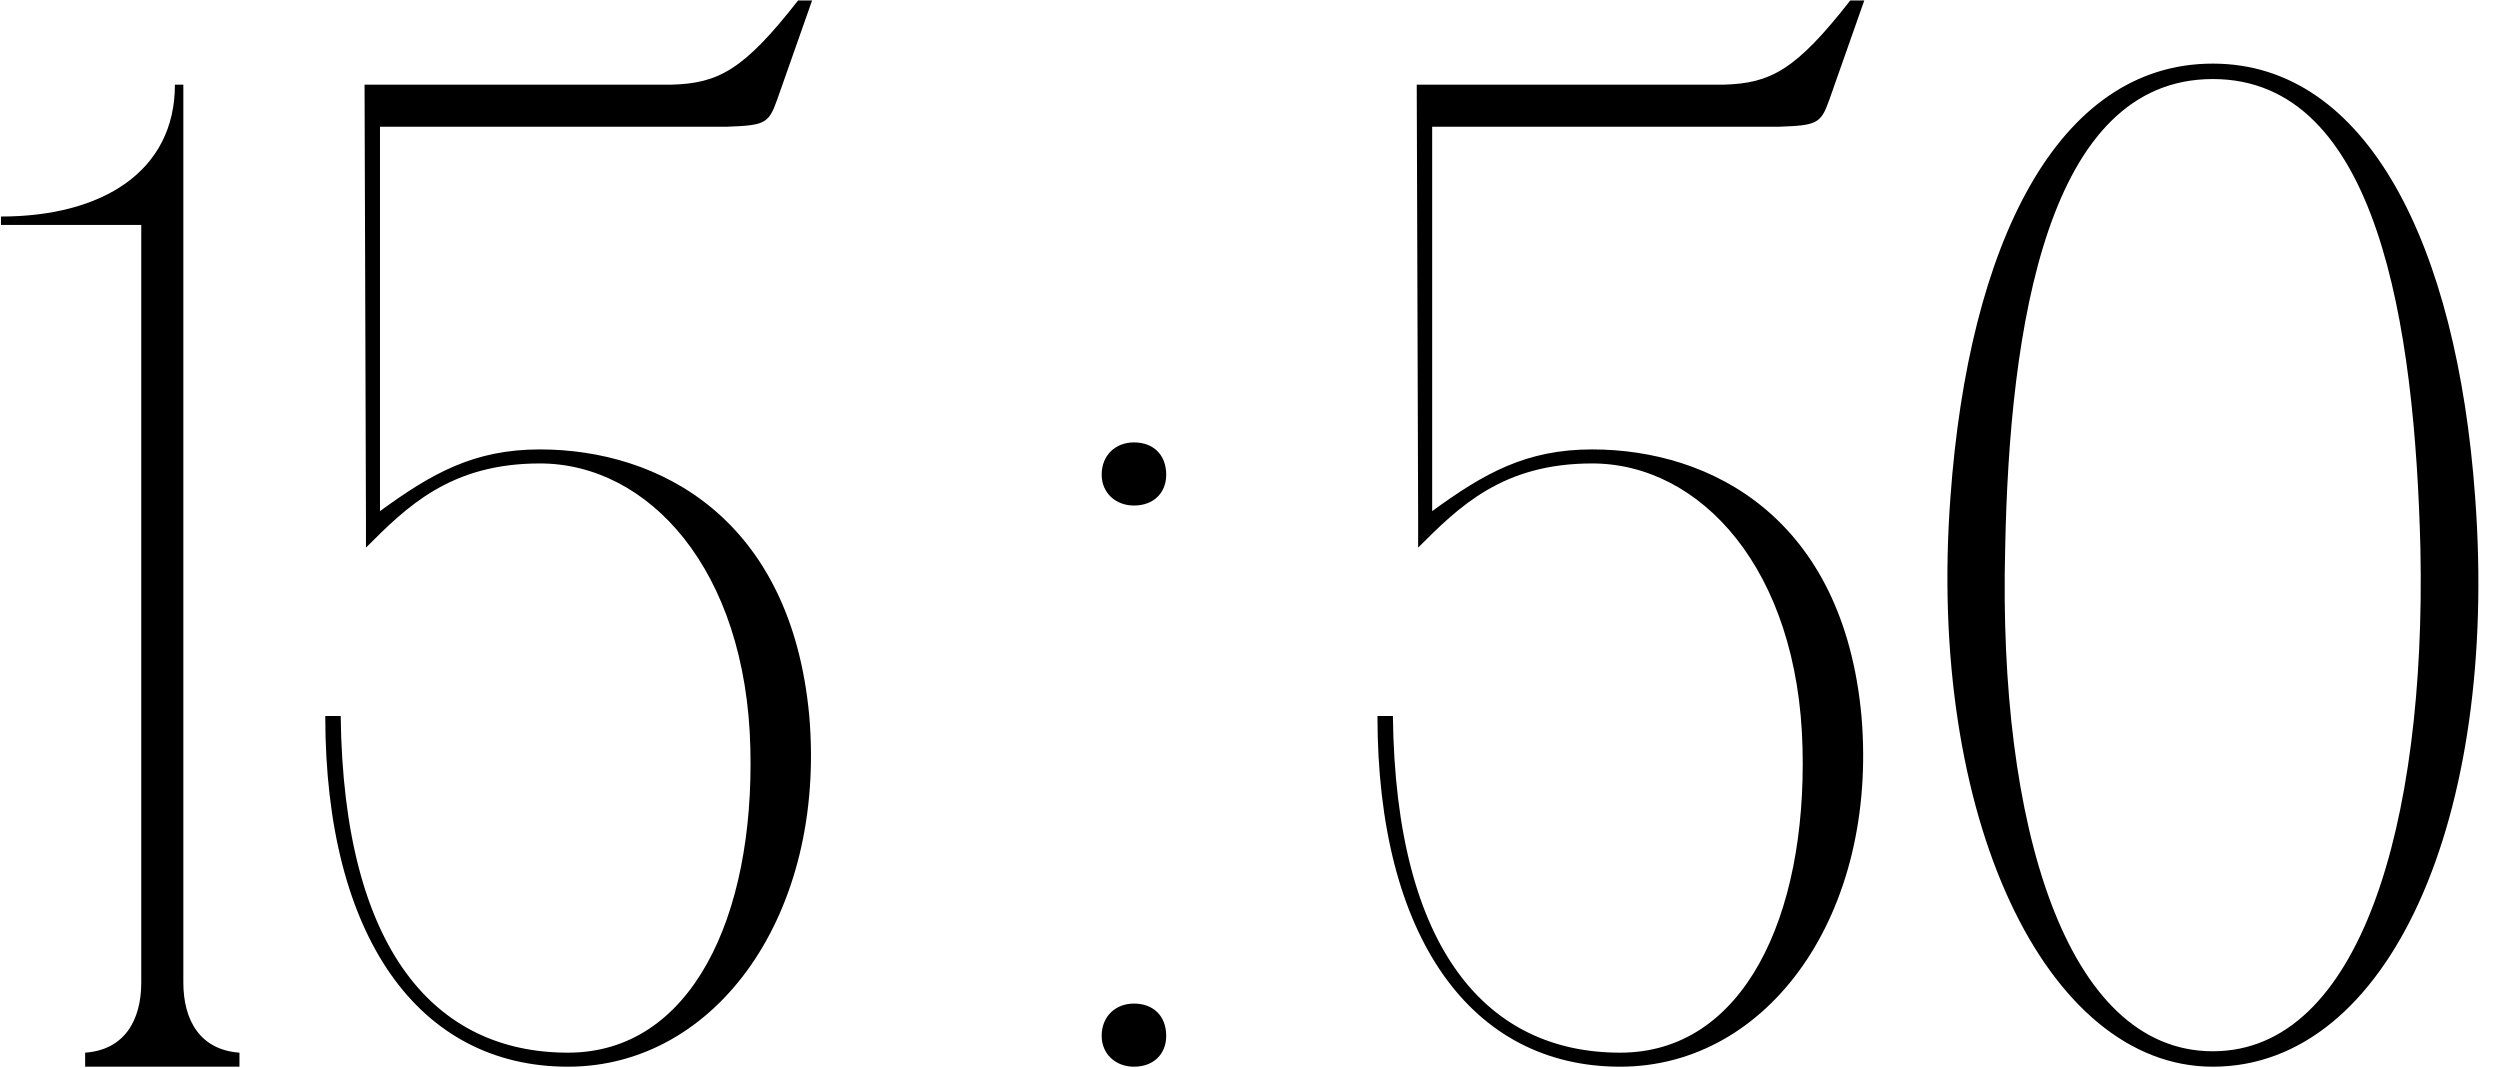
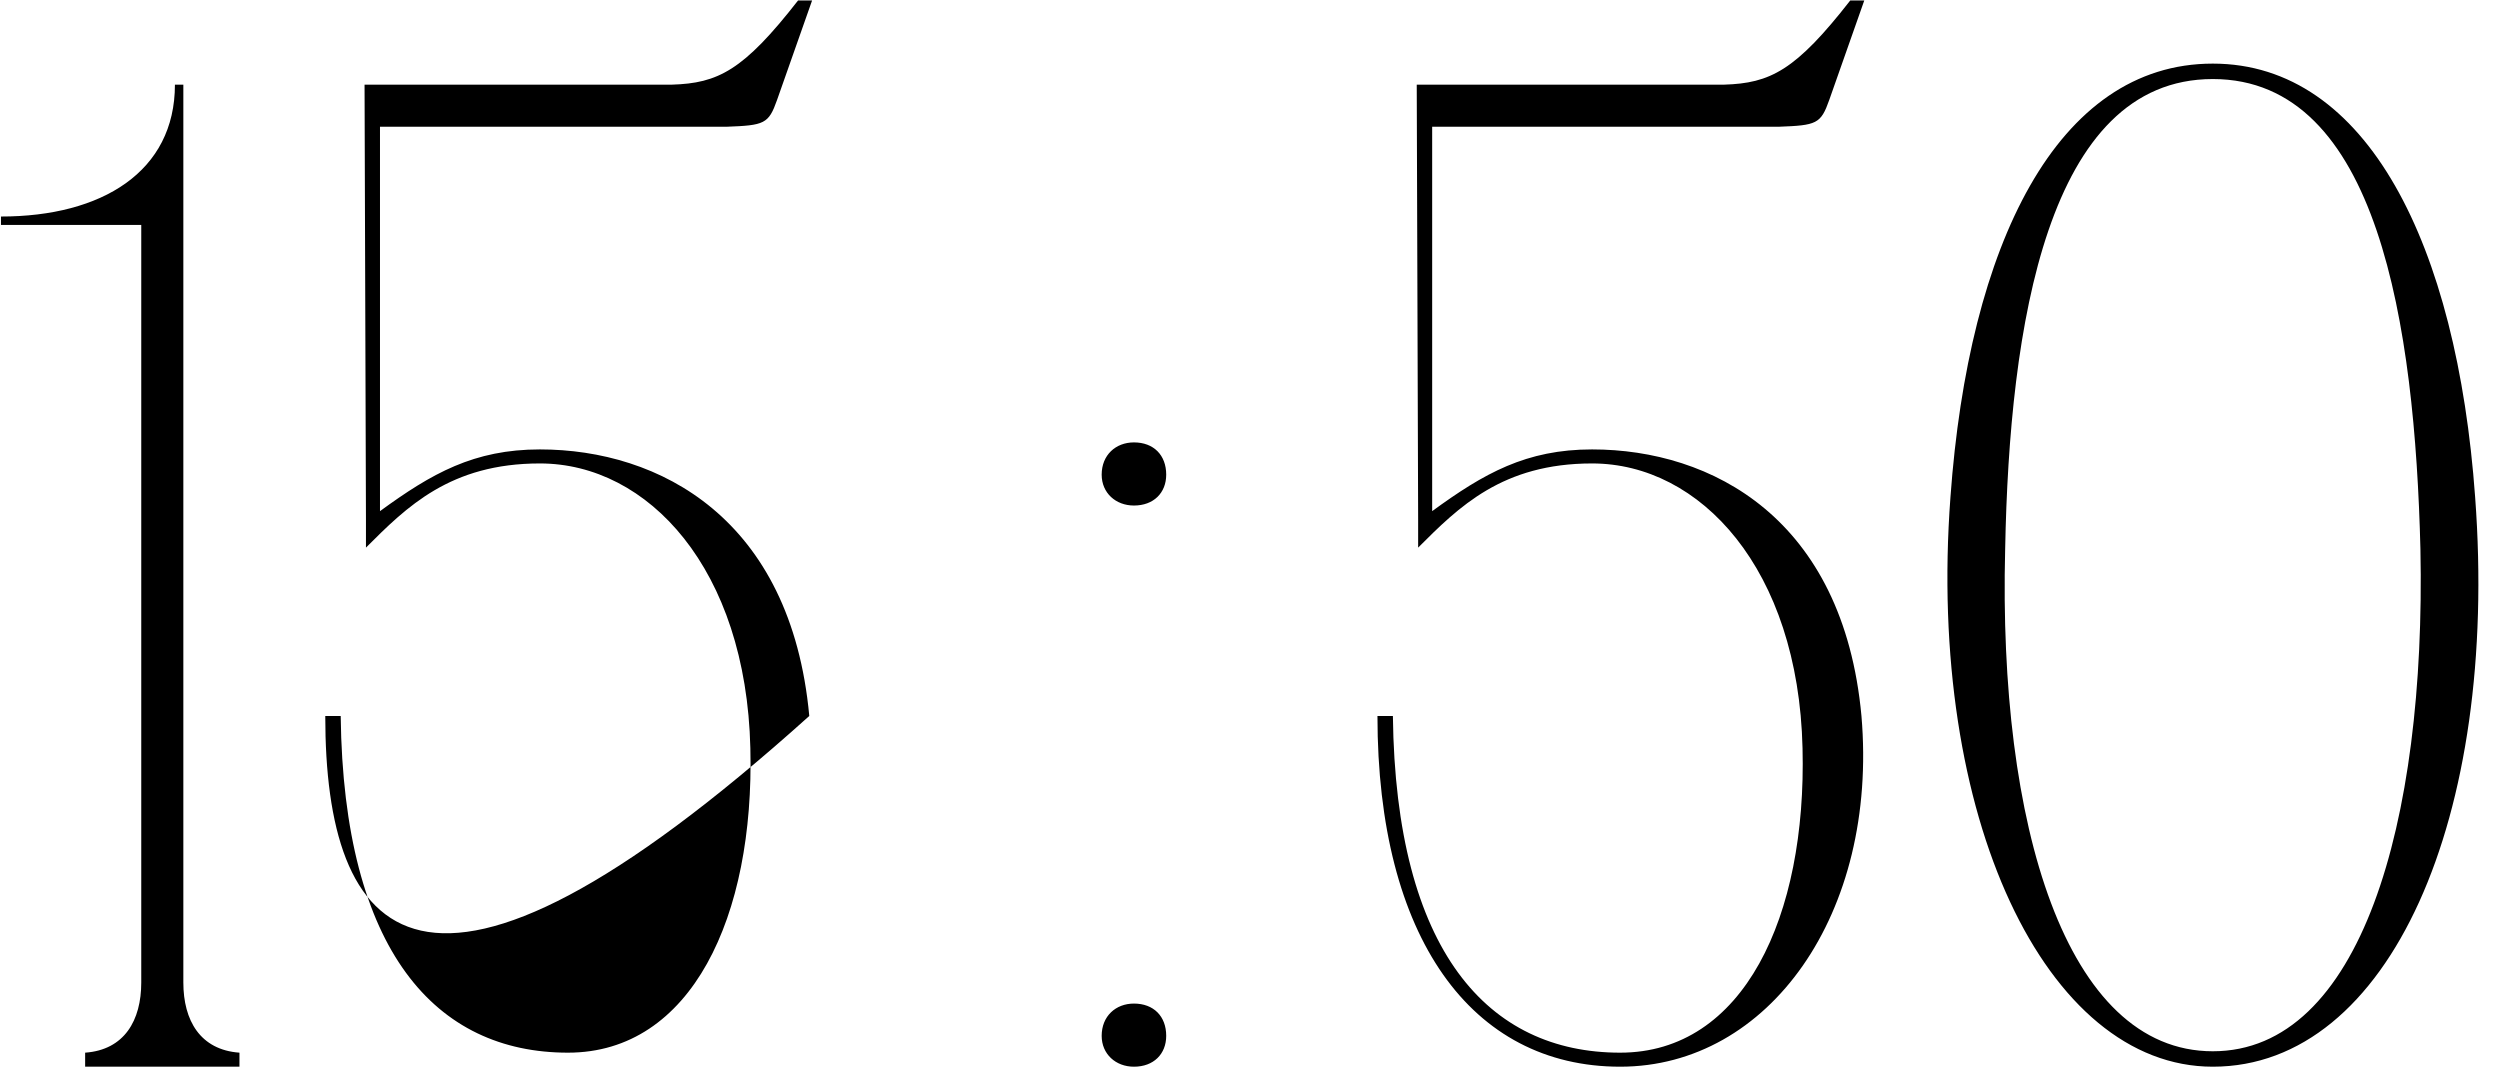
<svg xmlns="http://www.w3.org/2000/svg" width="1782" height="761" viewBox="0 0 1782 761" fill="none">
-   <path d="M130.688 760.344H100.688V160.344H0.688V154.344C72.688 154.344 124.688 122.344 124.688 60.344H130.688V760.344ZM60.688 760.344V750.344C88.688 748.344 100.688 727.344 100.688 700.344L110.688 760.344H60.688ZM170.688 750.344V760.344H120.688L130.688 700.344C130.688 727.344 142.688 748.344 170.688 750.344ZM231.852 510.344H242.852C244.852 678.344 310.852 750.344 404.852 750.344C492.852 750.344 537.852 653.344 534.852 533.344C531.852 405.344 461.852 330.344 384.852 330.344C320.852 330.344 289.852 361.344 260.852 390.344V370.344L259.852 60.344H478.852C511.852 59.344 529.852 50.344 568.852 0.344H578.852L553.852 71.344C547.852 88.344 544.852 89.344 517.852 90.344H468.852H270.852V364.344C307.852 337.344 337.852 320.344 384.852 320.344C469.852 320.344 563.852 369.344 576.852 510.344C588.852 651.344 510.852 760.344 404.852 760.344C298.852 760.344 231.852 668.344 231.852 510.344ZM785.273 738.344C785.273 724.344 795.273 715.344 808.273 715.344C822.273 715.344 831.273 724.344 831.273 738.344C831.273 751.344 822.273 760.344 808.273 760.344C795.273 760.344 785.273 751.344 785.273 738.344ZM785.273 338.344C785.273 324.344 795.273 315.344 808.273 315.344C822.273 315.344 831.273 324.344 831.273 338.344C831.273 351.344 822.273 360.344 808.273 360.344C795.273 360.344 785.273 351.344 785.273 338.344ZM981.852 510.344H992.852C994.852 678.344 1060.85 750.344 1154.85 750.344C1242.85 750.344 1287.85 653.344 1284.85 533.344C1281.85 405.344 1211.85 330.344 1134.85 330.344C1070.85 330.344 1039.85 361.344 1010.85 390.344V370.344L1009.85 60.344H1228.85C1261.85 59.344 1279.85 50.344 1318.85 0.344H1328.85L1303.85 71.344C1297.85 88.344 1294.85 89.344 1267.85 90.344H1218.85H1020.85V364.344C1057.85 337.344 1087.85 320.344 1134.85 320.344C1219.85 320.344 1313.85 369.344 1326.85 510.344C1338.85 651.344 1260.85 760.344 1154.85 760.344C1048.85 760.344 981.852 668.344 981.852 510.344ZM1577.28 45.344C1687.28 45.344 1751.28 174.344 1764.28 354.344C1781.28 582.344 1703.28 760.344 1577.28 760.344C1458.28 760.344 1373.28 582.344 1390.28 354.344C1403.28 174.344 1466.28 45.344 1577.28 45.344ZM1577.28 749.344C1682.28 749.344 1729.28 587.344 1725.28 391.344C1721.28 232.344 1695.28 56.344 1577.28 56.344C1459.28 56.344 1432.28 232.344 1429.28 391.344C1424.28 587.344 1472.28 749.344 1577.28 749.344Z" fill="black" />
+   <path d="M130.688 760.344H100.688V160.344H0.688V154.344C72.688 154.344 124.688 122.344 124.688 60.344H130.688V760.344ZM60.688 760.344V750.344C88.688 748.344 100.688 727.344 100.688 700.344L110.688 760.344H60.688ZM170.688 750.344V760.344H120.688L130.688 700.344C130.688 727.344 142.688 748.344 170.688 750.344ZM231.852 510.344H242.852C244.852 678.344 310.852 750.344 404.852 750.344C492.852 750.344 537.852 653.344 534.852 533.344C531.852 405.344 461.852 330.344 384.852 330.344C320.852 330.344 289.852 361.344 260.852 390.344V370.344L259.852 60.344H478.852C511.852 59.344 529.852 50.344 568.852 0.344H578.852L553.852 71.344C547.852 88.344 544.852 89.344 517.852 90.344H468.852H270.852V364.344C307.852 337.344 337.852 320.344 384.852 320.344C469.852 320.344 563.852 369.344 576.852 510.344C298.852 760.344 231.852 668.344 231.852 510.344ZM785.273 738.344C785.273 724.344 795.273 715.344 808.273 715.344C822.273 715.344 831.273 724.344 831.273 738.344C831.273 751.344 822.273 760.344 808.273 760.344C795.273 760.344 785.273 751.344 785.273 738.344ZM785.273 338.344C785.273 324.344 795.273 315.344 808.273 315.344C822.273 315.344 831.273 324.344 831.273 338.344C831.273 351.344 822.273 360.344 808.273 360.344C795.273 360.344 785.273 351.344 785.273 338.344ZM981.852 510.344H992.852C994.852 678.344 1060.85 750.344 1154.85 750.344C1242.85 750.344 1287.85 653.344 1284.85 533.344C1281.85 405.344 1211.85 330.344 1134.85 330.344C1070.85 330.344 1039.85 361.344 1010.85 390.344V370.344L1009.85 60.344H1228.85C1261.85 59.344 1279.85 50.344 1318.85 0.344H1328.85L1303.85 71.344C1297.85 88.344 1294.85 89.344 1267.85 90.344H1218.85H1020.85V364.344C1057.85 337.344 1087.85 320.344 1134.85 320.344C1219.85 320.344 1313.85 369.344 1326.85 510.344C1338.85 651.344 1260.85 760.344 1154.85 760.344C1048.85 760.344 981.852 668.344 981.852 510.344ZM1577.28 45.344C1687.28 45.344 1751.28 174.344 1764.28 354.344C1781.28 582.344 1703.28 760.344 1577.28 760.344C1458.28 760.344 1373.28 582.344 1390.28 354.344C1403.28 174.344 1466.28 45.344 1577.28 45.344ZM1577.28 749.344C1682.28 749.344 1729.28 587.344 1725.28 391.344C1721.28 232.344 1695.28 56.344 1577.28 56.344C1459.28 56.344 1432.28 232.344 1429.28 391.344C1424.28 587.344 1472.28 749.344 1577.28 749.344Z" fill="black" />
</svg>